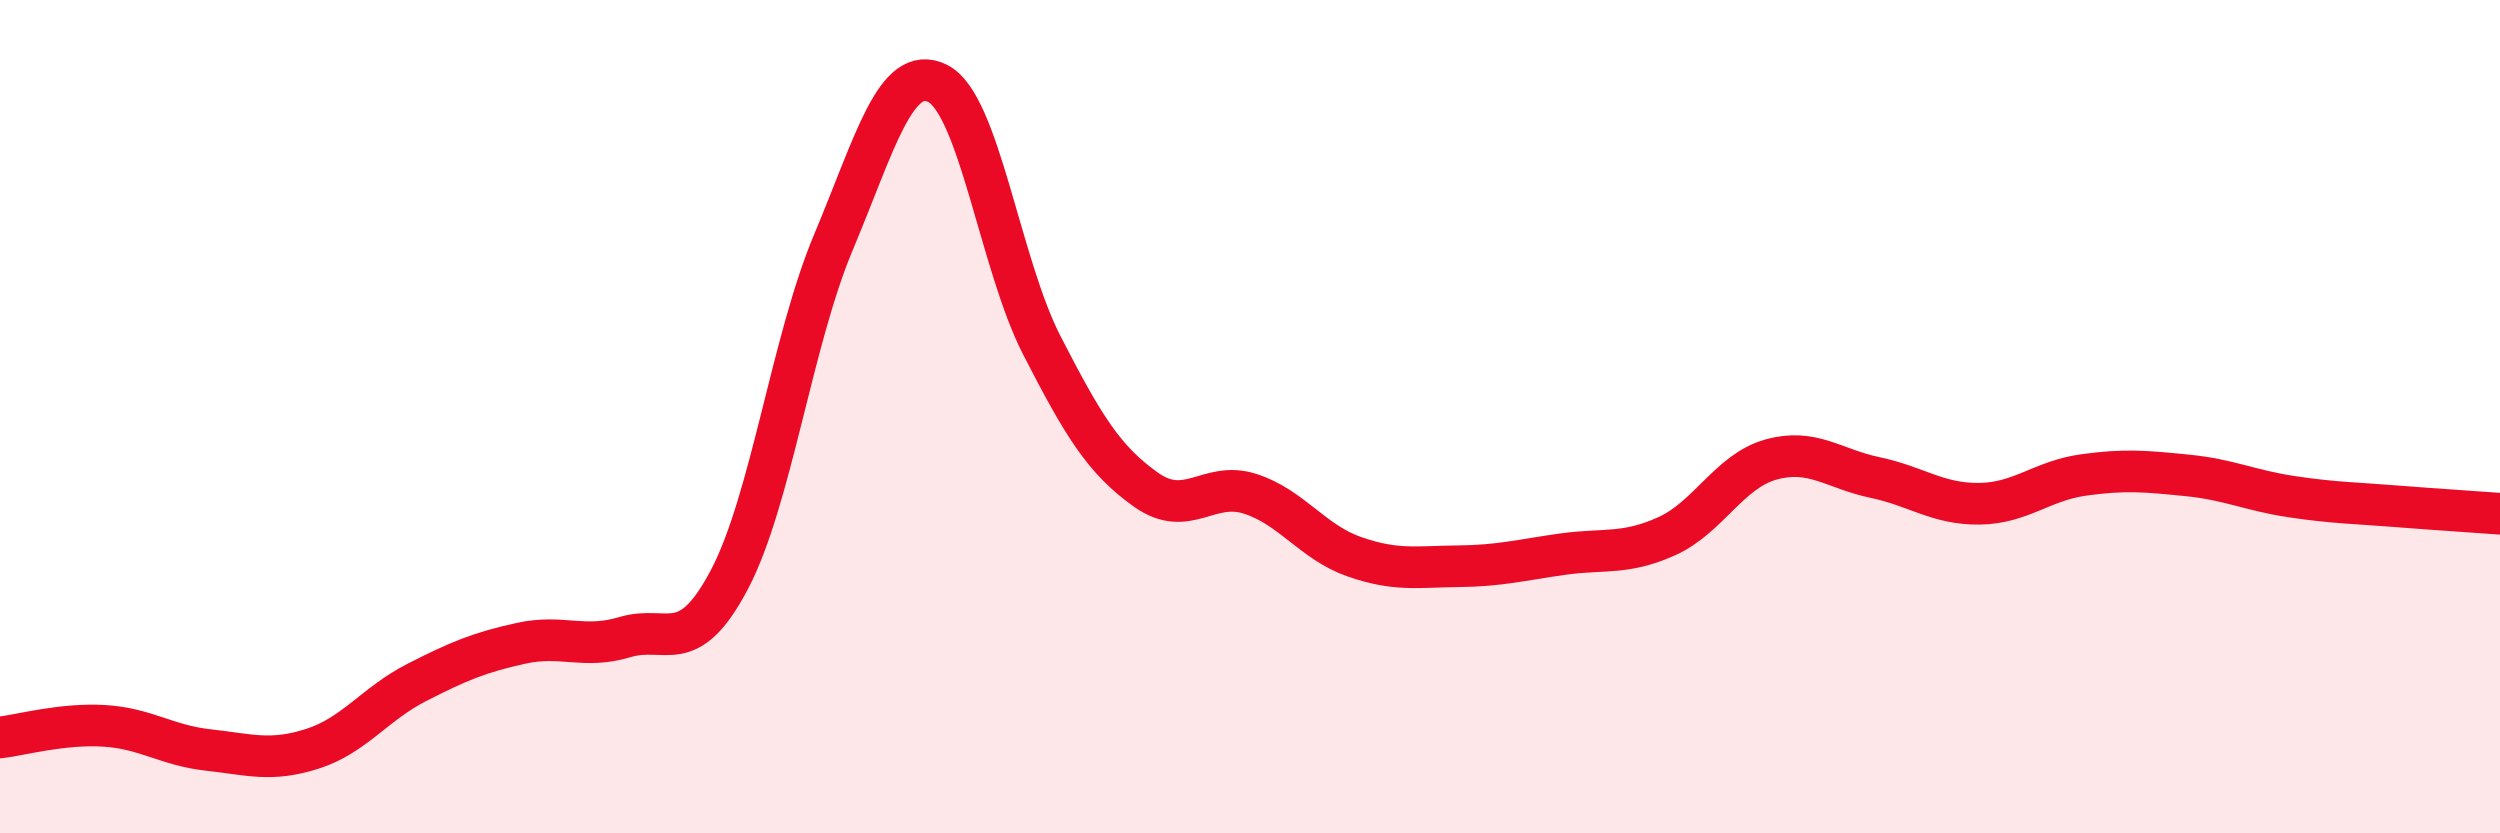
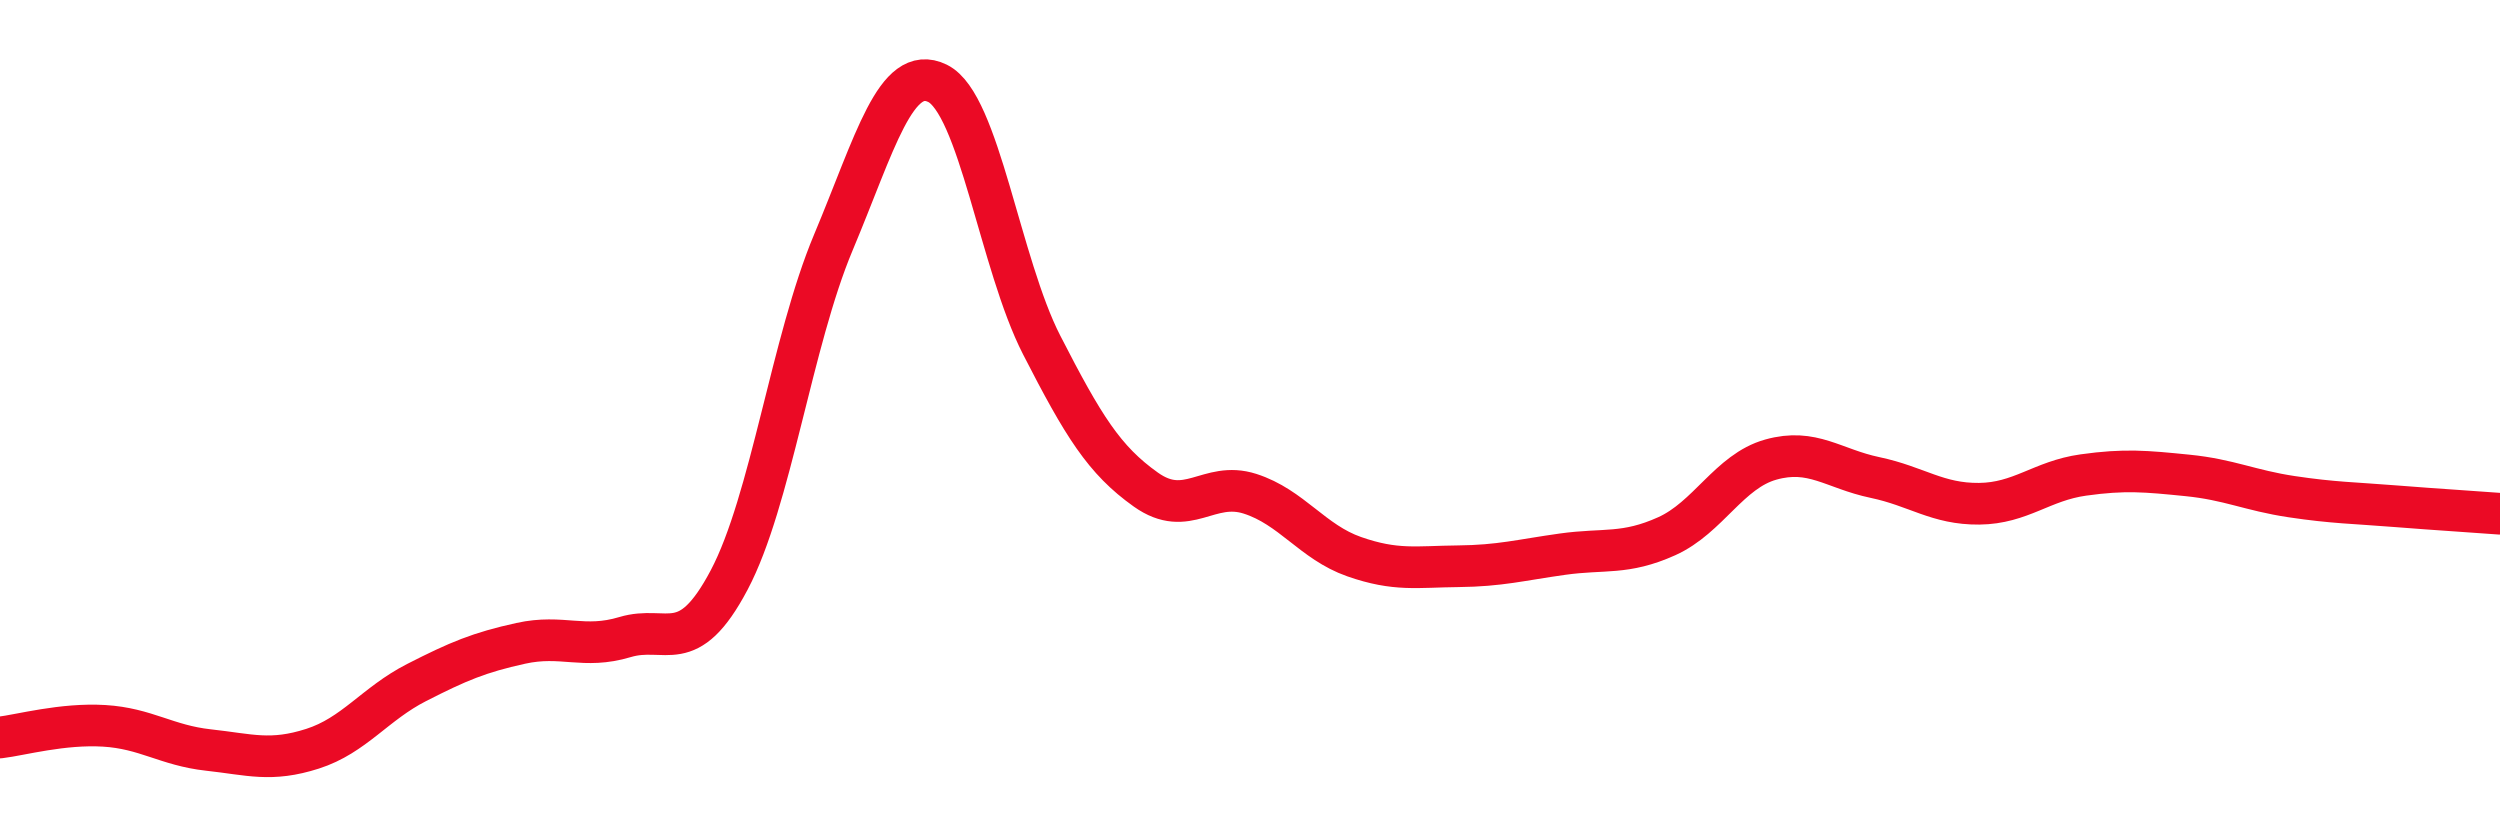
<svg xmlns="http://www.w3.org/2000/svg" width="60" height="20" viewBox="0 0 60 20">
-   <path d="M 0,17.7 C 0.5,17.64 1.5,17.36 2.5,17.42 C 3.5,17.48 4,17.89 5,18 C 6,18.11 6.5,18.29 7.5,17.97 C 8.5,17.65 9,16.89 10,16.38 C 11,15.87 11.5,15.66 12.5,15.44 C 13.5,15.22 14,15.59 15,15.29 C 16,14.99 16.5,15.81 17.5,13.92 C 18.5,12.03 19,8.2 20,5.82 C 21,3.44 21.5,1.51 22.5,2 C 23.5,2.49 24,6.33 25,8.28 C 26,10.23 26.5,11.04 27.5,11.75 C 28.5,12.46 29,11.53 30,11.85 C 31,12.17 31.5,13.01 32.5,13.36 C 33.5,13.71 34,13.6 35,13.59 C 36,13.58 36.5,13.44 37.5,13.3 C 38.5,13.16 39,13.32 40,12.87 C 41,12.42 41.5,11.31 42.5,11.03 C 43.5,10.75 44,11.25 45,11.46 C 46,11.67 46.5,12.1 47.5,12.09 C 48.5,12.08 49,11.54 50,11.4 C 51,11.26 51.5,11.31 52.5,11.41 C 53.5,11.51 54,11.77 55,11.92 C 56,12.07 56.5,12.07 57.5,12.15 C 58.5,12.23 59.5,12.29 60,12.33L60 20L0 20Z" fill="#EB0A25" opacity="0.1" stroke-linecap="round" stroke-linejoin="round" />
  <path d="M 0,17.7 C 0.5,17.64 1.5,17.36 2.5,17.42 C 3.5,17.48 4,17.89 5,18 C 6,18.11 6.5,18.29 7.5,17.97 C 8.5,17.65 9,16.89 10,16.38 C 11,15.87 11.5,15.66 12.5,15.44 C 13.5,15.22 14,15.59 15,15.29 C 16,14.99 16.5,15.81 17.5,13.92 C 18.5,12.03 19,8.2 20,5.82 C 21,3.44 21.5,1.51 22.5,2 C 23.5,2.49 24,6.33 25,8.28 C 26,10.23 26.5,11.04 27.5,11.75 C 28.5,12.46 29,11.53 30,11.85 C 31,12.17 31.5,13.01 32.5,13.36 C 33.5,13.71 34,13.6 35,13.59 C 36,13.58 36.5,13.44 37.5,13.3 C 38.5,13.16 39,13.32 40,12.87 C 41,12.42 41.5,11.31 42.5,11.03 C 43.5,10.75 44,11.25 45,11.46 C 46,11.67 46.5,12.1 47.5,12.09 C 48.5,12.08 49,11.54 50,11.4 C 51,11.26 51.5,11.31 52.5,11.41 C 53.5,11.51 54,11.77 55,11.92 C 56,12.07 56.5,12.07 57.5,12.15 C 58.5,12.23 59.5,12.29 60,12.33" stroke="#EB0A25" stroke-width="1" fill="none" stroke-linecap="round" stroke-linejoin="round" />
</svg>